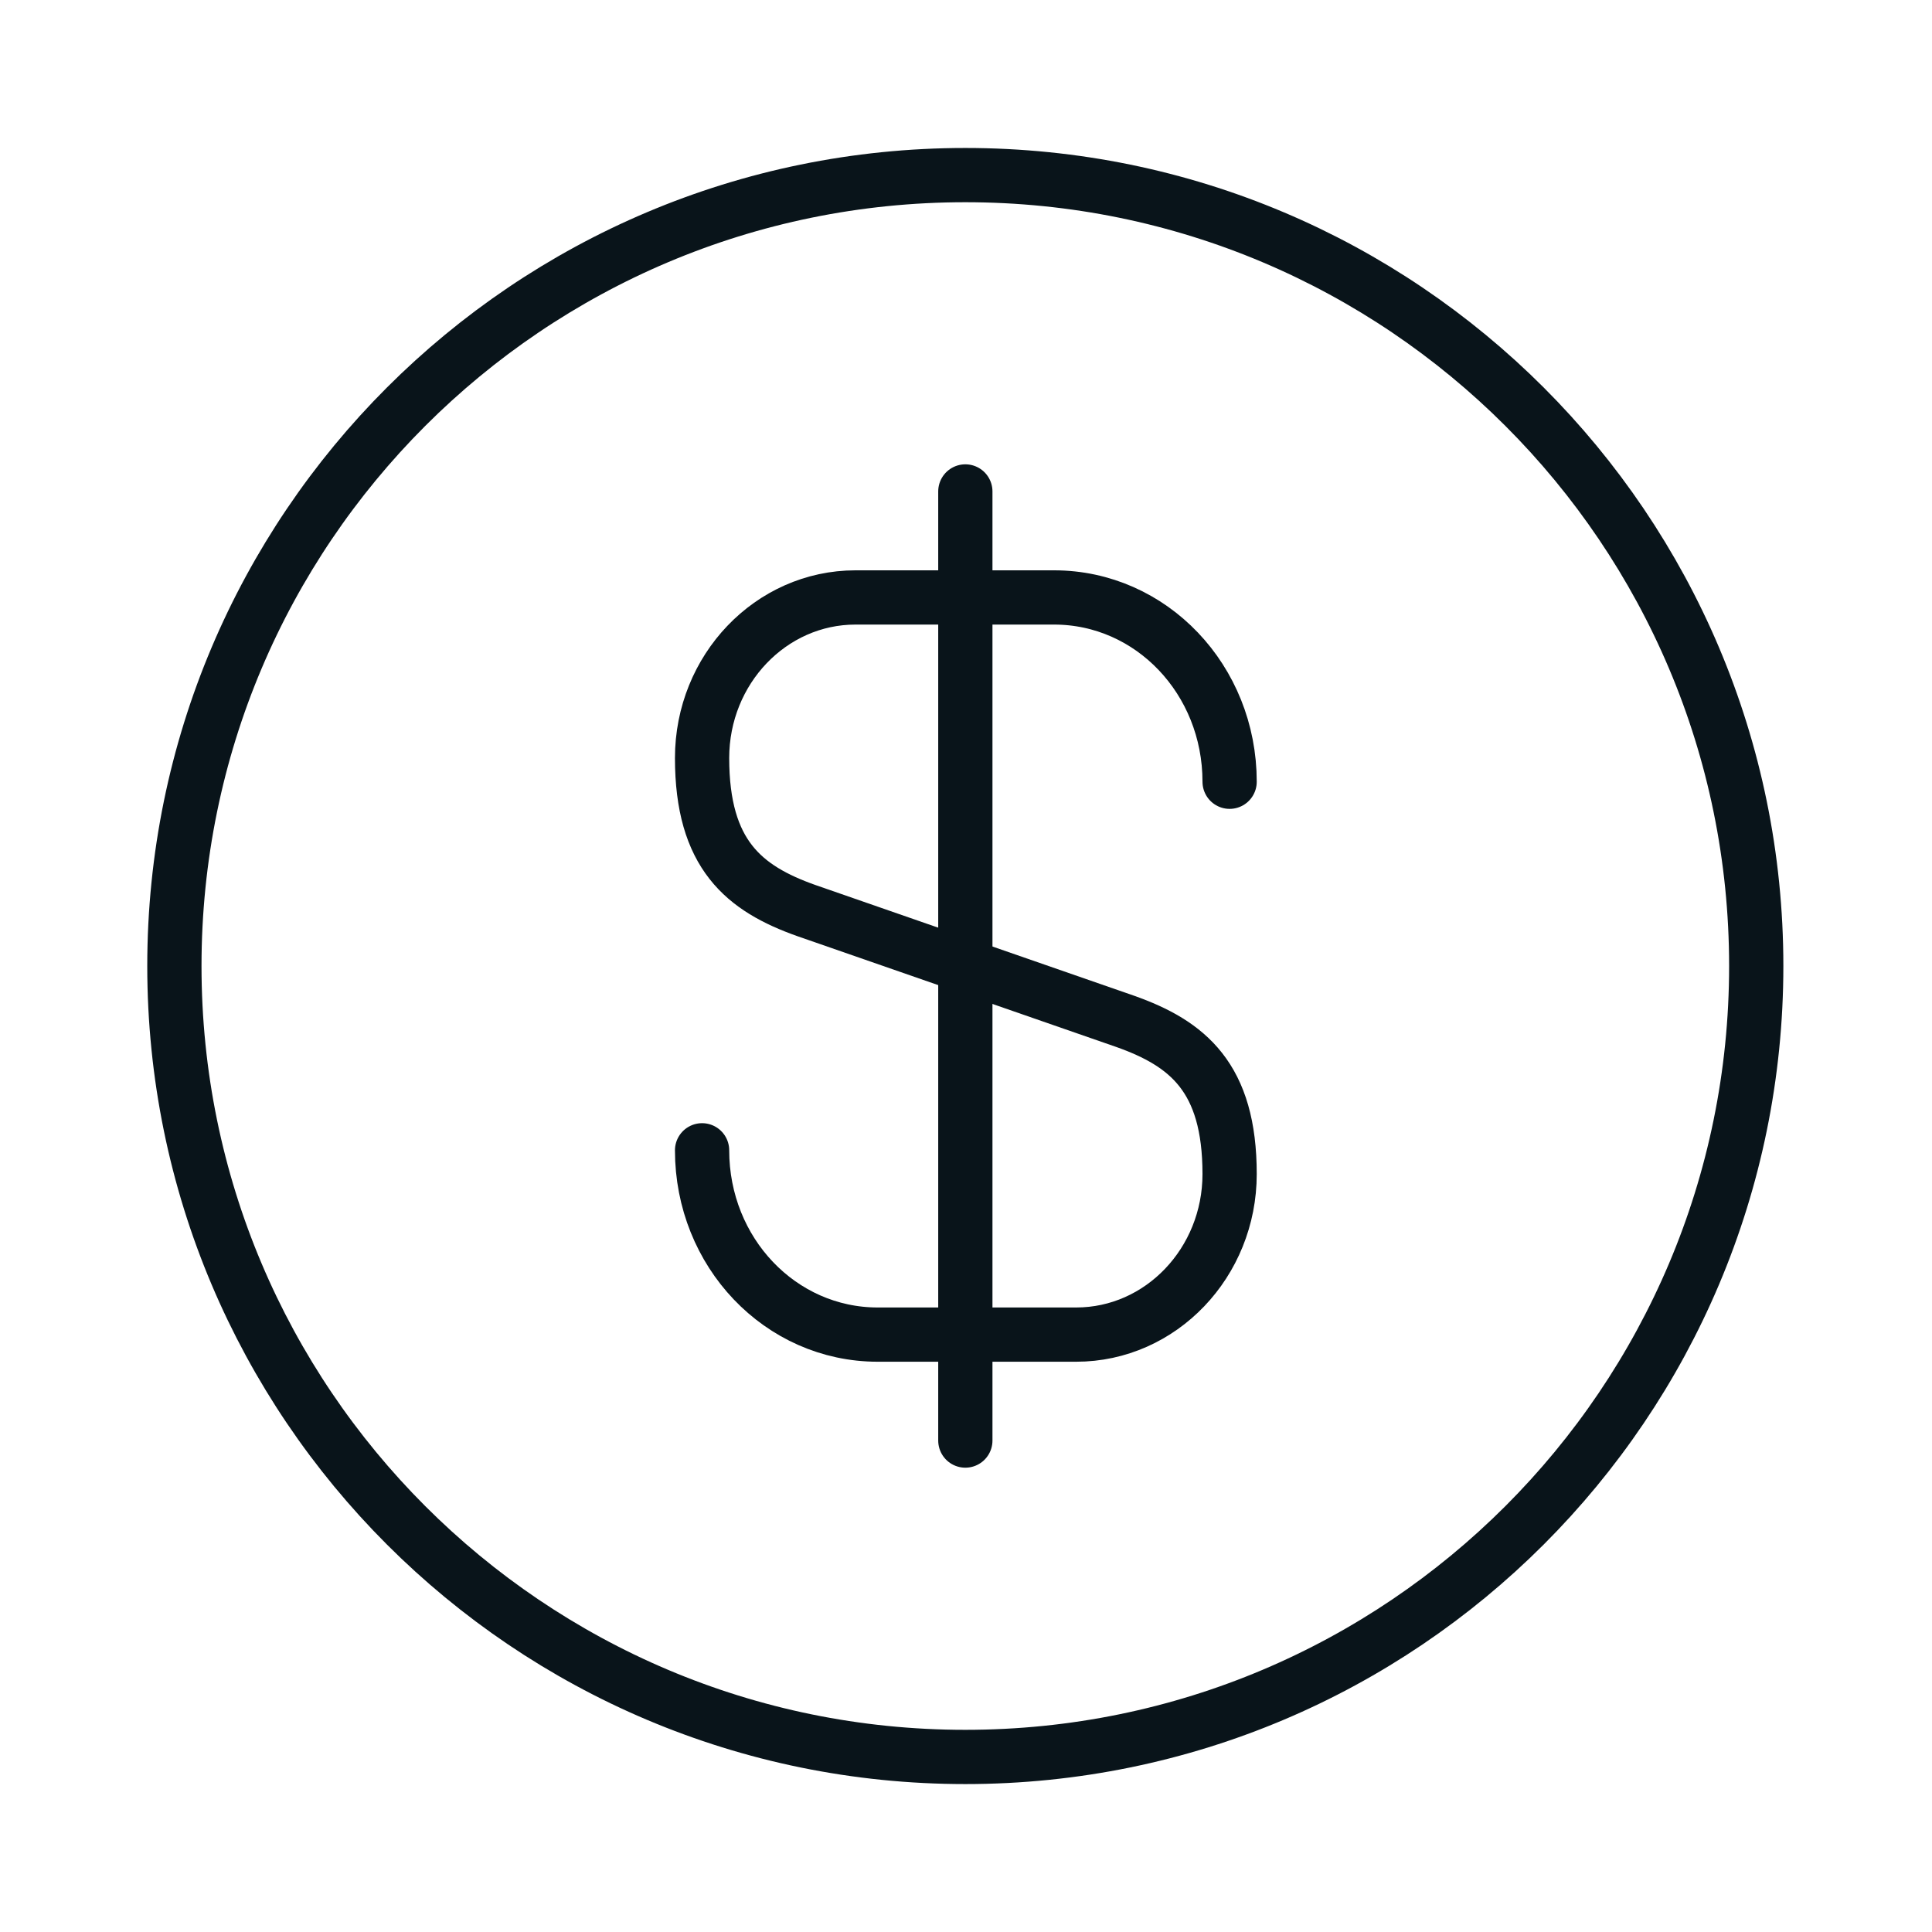
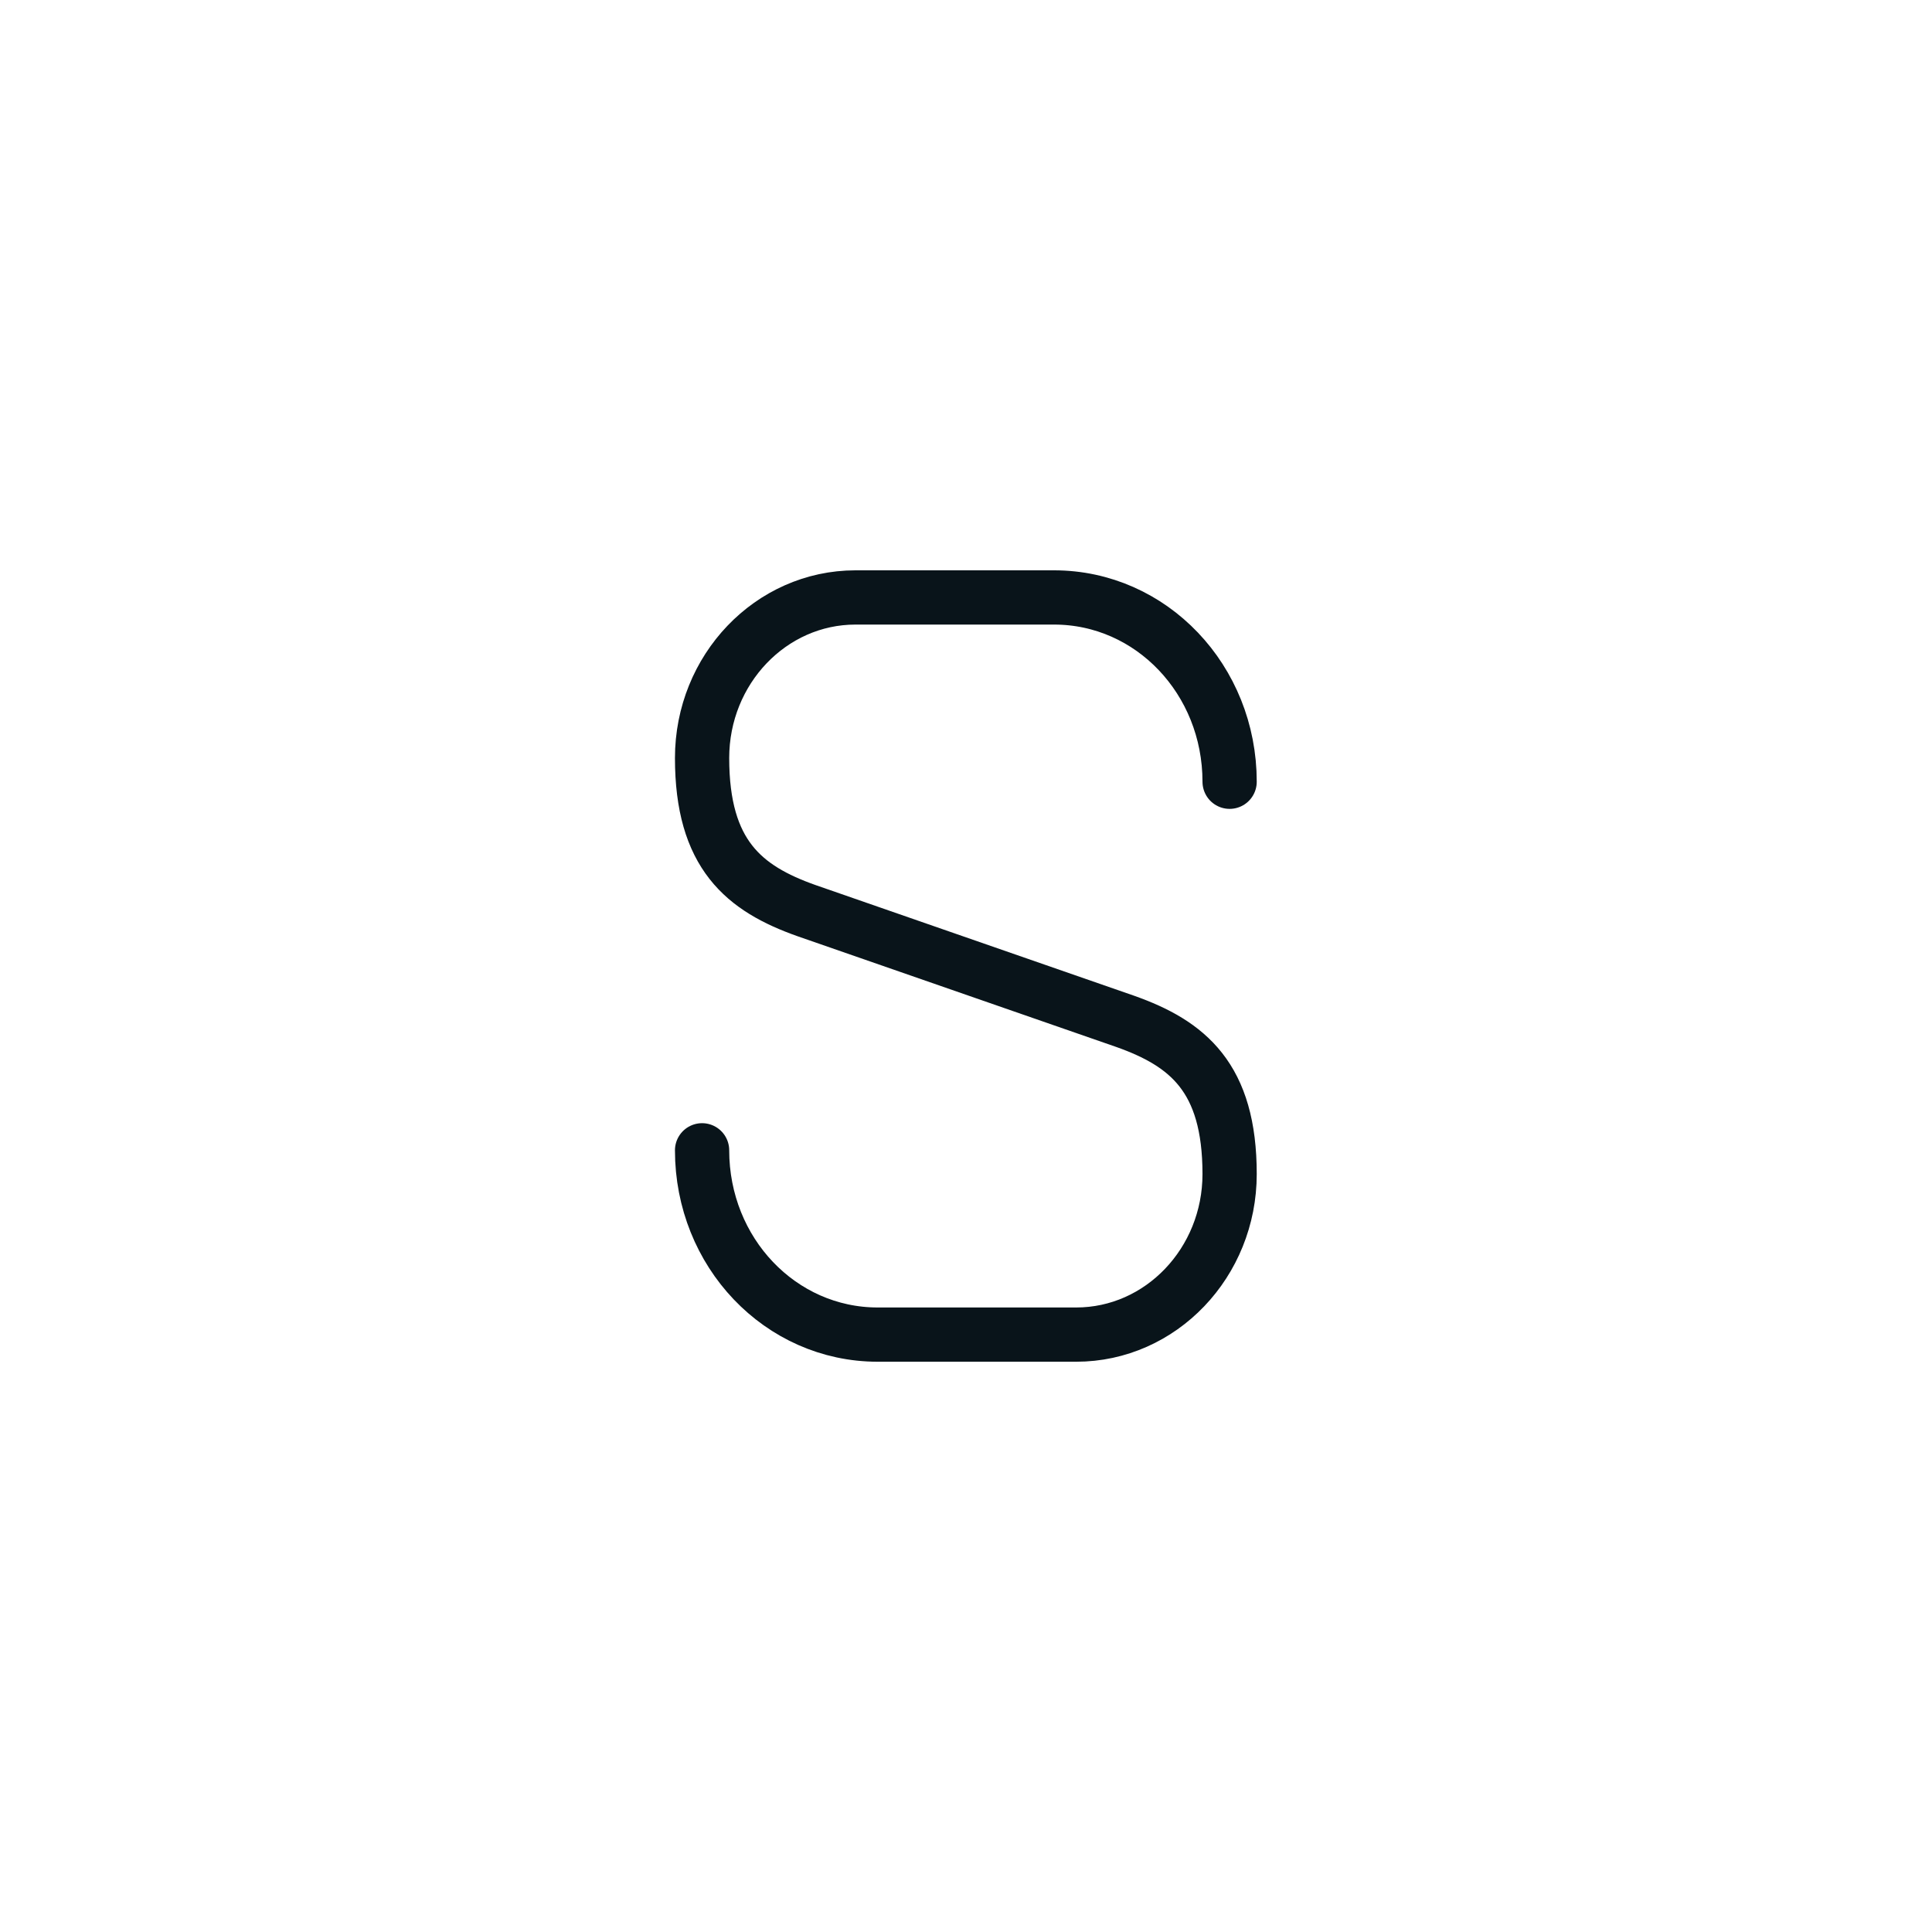
<svg xmlns="http://www.w3.org/2000/svg" width="38" height="38" viewBox="0 0 38 38" fill="none">
  <path d="M13.809 22.625C13.809 24.632 15.349 26.25 17.263 26.25H21.167C22.832 26.25 24.185 24.834 24.185 23.092C24.185 21.194 23.361 20.525 22.132 20.089L15.863 17.911C14.634 17.476 13.809 16.807 13.809 14.909C13.809 13.167 15.162 11.751 16.827 11.751H20.732C22.645 11.751 24.185 13.369 24.185 15.376" stroke="#09141A" stroke-width="1.067" stroke-linecap="round" stroke-linejoin="round" />
-   <path d="M18.987 9.666V28.334" stroke="#09141A" stroke-width="1.067" stroke-linecap="round" stroke-linejoin="round" />
-   <path d="M18.987 34.557C27.578 34.557 34.543 27.592 34.543 19C34.543 10.409 27.578 3.444 18.987 3.444C10.395 3.444 3.43 10.409 3.43 19C3.43 27.592 10.395 34.557 18.987 34.557Z" stroke="#09141A" stroke-width="1.067" stroke-linecap="round" stroke-linejoin="round" />
</svg>